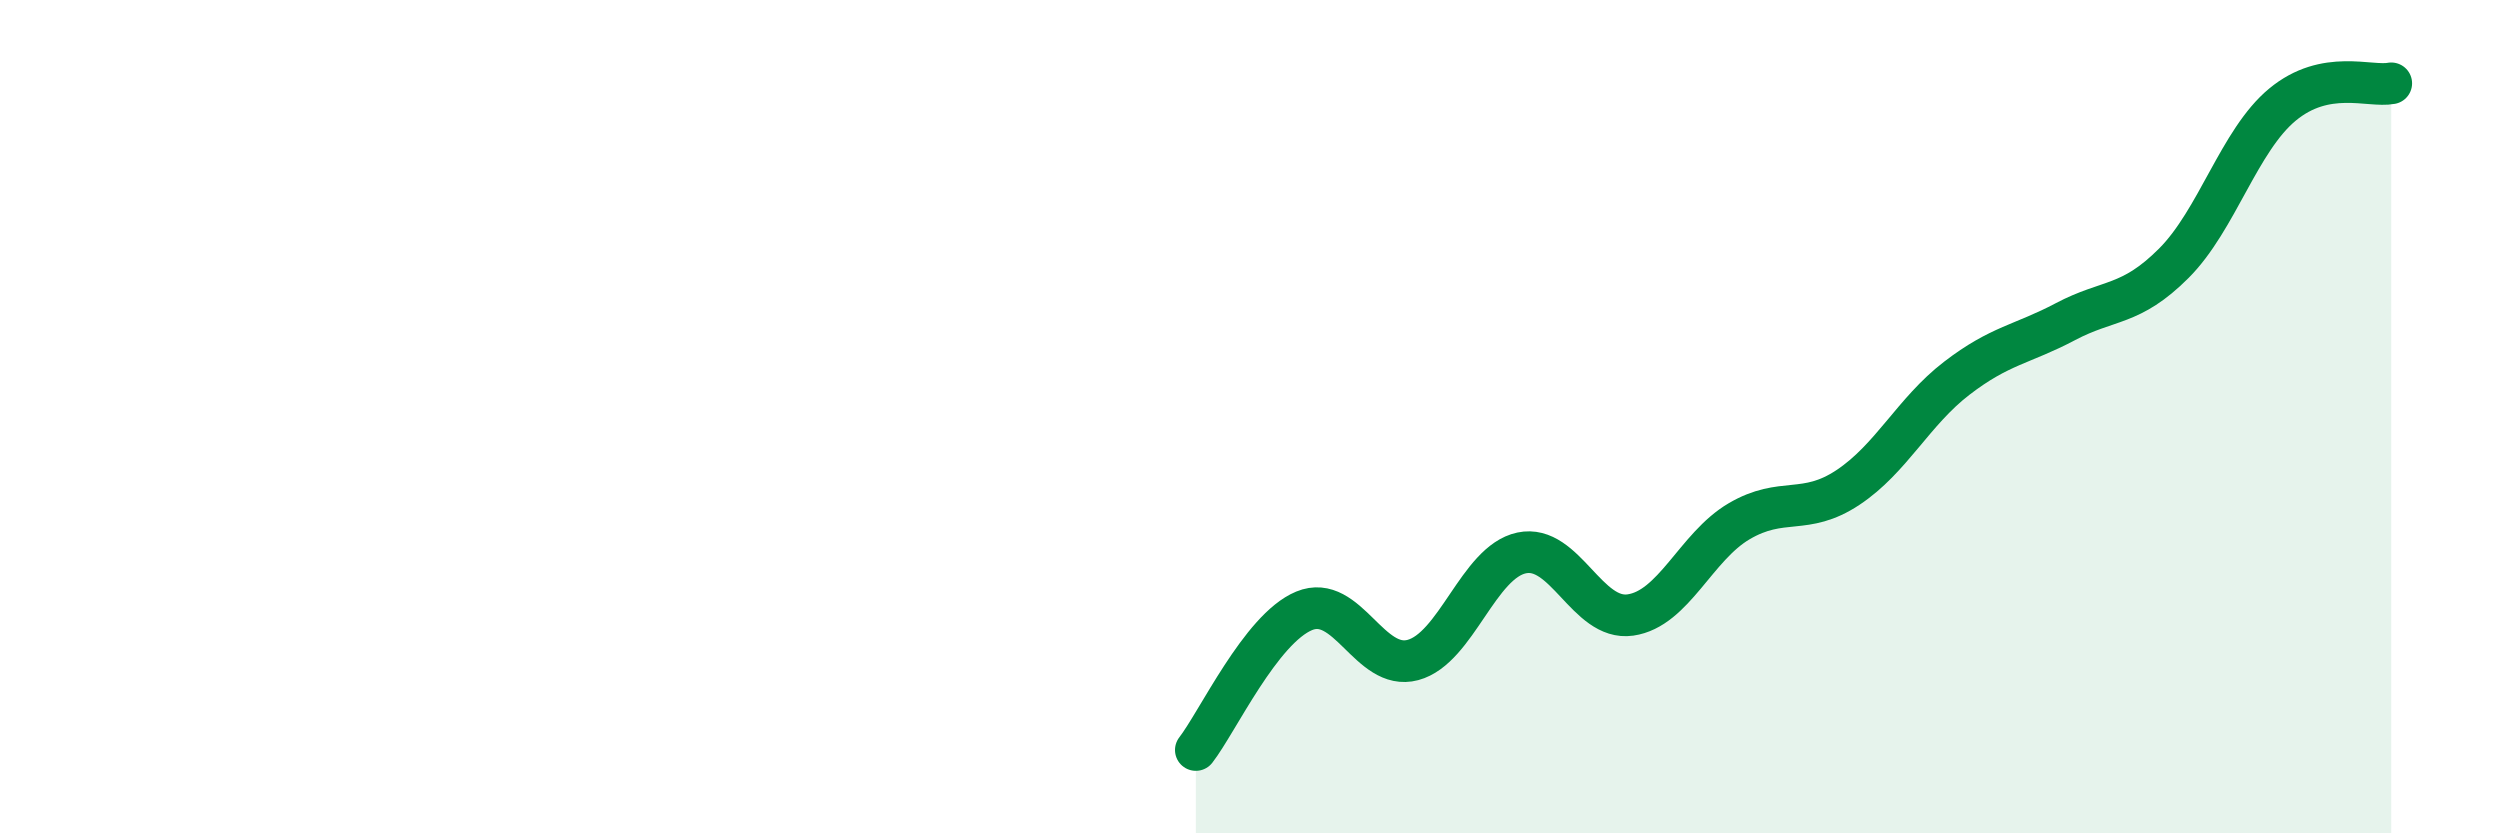
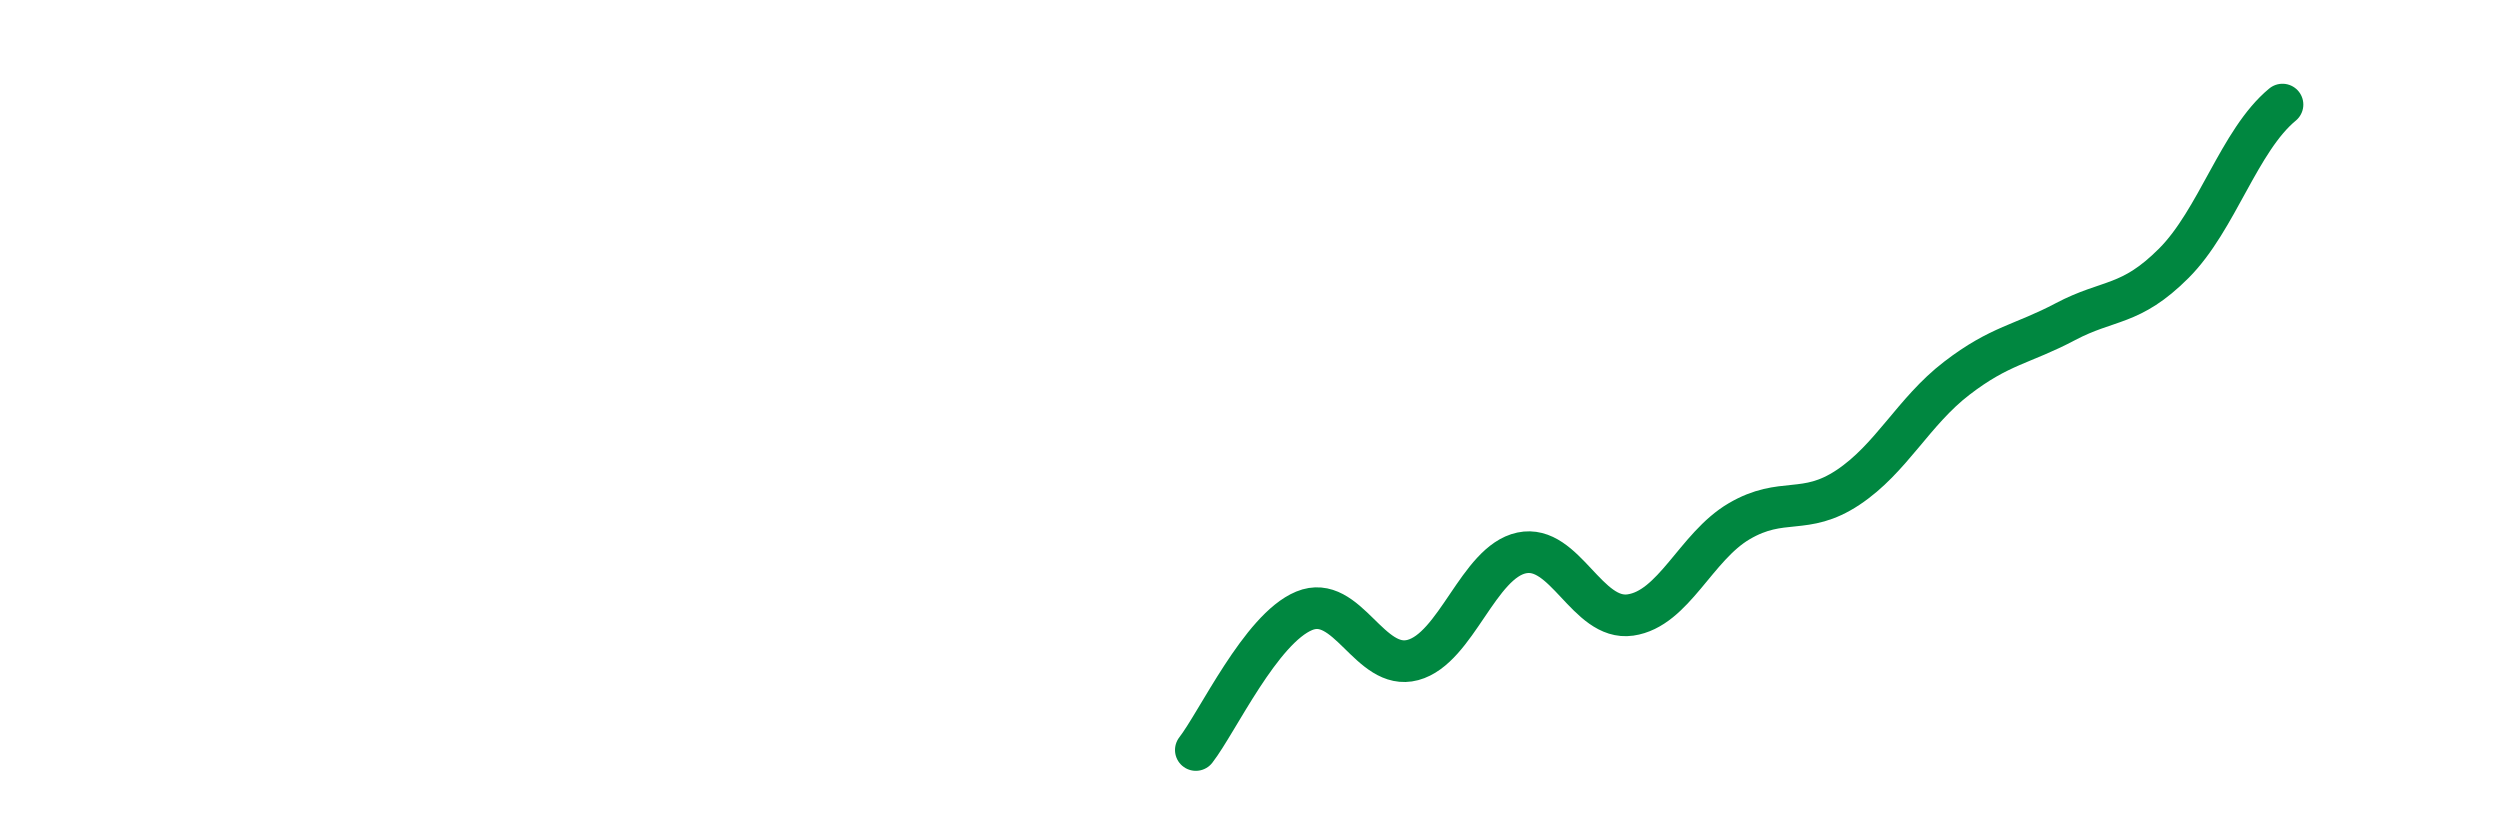
<svg xmlns="http://www.w3.org/2000/svg" width="60" height="20" viewBox="0 0 60 20">
-   <path d="M 28.7,18 C 29.22,17.33 30.26,15.09 31.3,14.66 C 32.34,14.23 32.87,16.12 33.91,15.84 C 34.95,15.56 35.48,13.49 36.52,13.27 C 37.56,13.05 38.09,14.91 39.13,14.76 C 40.17,14.61 40.7,13.12 41.74,12.51 C 42.78,11.9 43.31,12.39 44.35,11.7 C 45.39,11.01 45.92,9.88 46.96,9.08 C 48,8.28 48.53,8.27 49.57,7.72 C 50.61,7.17 51.13,7.36 52.17,6.32 C 53.21,5.28 53.74,3.37 54.78,2.51 C 55.82,1.65 56.87,2.1 57.39,2L57.39 20L28.7 20Z" fill="#008740" opacity="0.1" stroke-linecap="round" stroke-linejoin="round" />
-   <path d="M 28.7,18 C 29.22,17.33 30.26,15.09 31.3,14.66 C 32.34,14.23 32.87,16.12 33.91,15.84 C 34.95,15.56 35.48,13.49 36.52,13.27 C 37.56,13.05 38.09,14.91 39.13,14.76 C 40.17,14.61 40.7,13.12 41.74,12.51 C 42.78,11.9 43.31,12.39 44.35,11.7 C 45.39,11.01 45.92,9.88 46.96,9.08 C 48,8.28 48.53,8.27 49.57,7.72 C 50.61,7.17 51.13,7.36 52.17,6.32 C 53.21,5.28 53.74,3.37 54.78,2.51 C 55.82,1.65 56.87,2.1 57.39,2" stroke="#008740" stroke-width="1" fill="none" stroke-linecap="round" stroke-linejoin="round" />
+   <path d="M 28.7,18 C 29.22,17.33 30.26,15.09 31.3,14.66 C 32.34,14.23 32.87,16.12 33.91,15.84 C 34.95,15.56 35.48,13.49 36.52,13.27 C 37.56,13.05 38.09,14.91 39.13,14.76 C 40.17,14.61 40.7,13.12 41.74,12.51 C 42.78,11.9 43.31,12.39 44.35,11.7 C 45.39,11.01 45.92,9.88 46.96,9.08 C 48,8.28 48.53,8.27 49.57,7.72 C 50.61,7.17 51.13,7.36 52.17,6.32 C 53.21,5.28 53.74,3.37 54.78,2.51 " stroke="#008740" stroke-width="1" fill="none" stroke-linecap="round" stroke-linejoin="round" />
</svg>